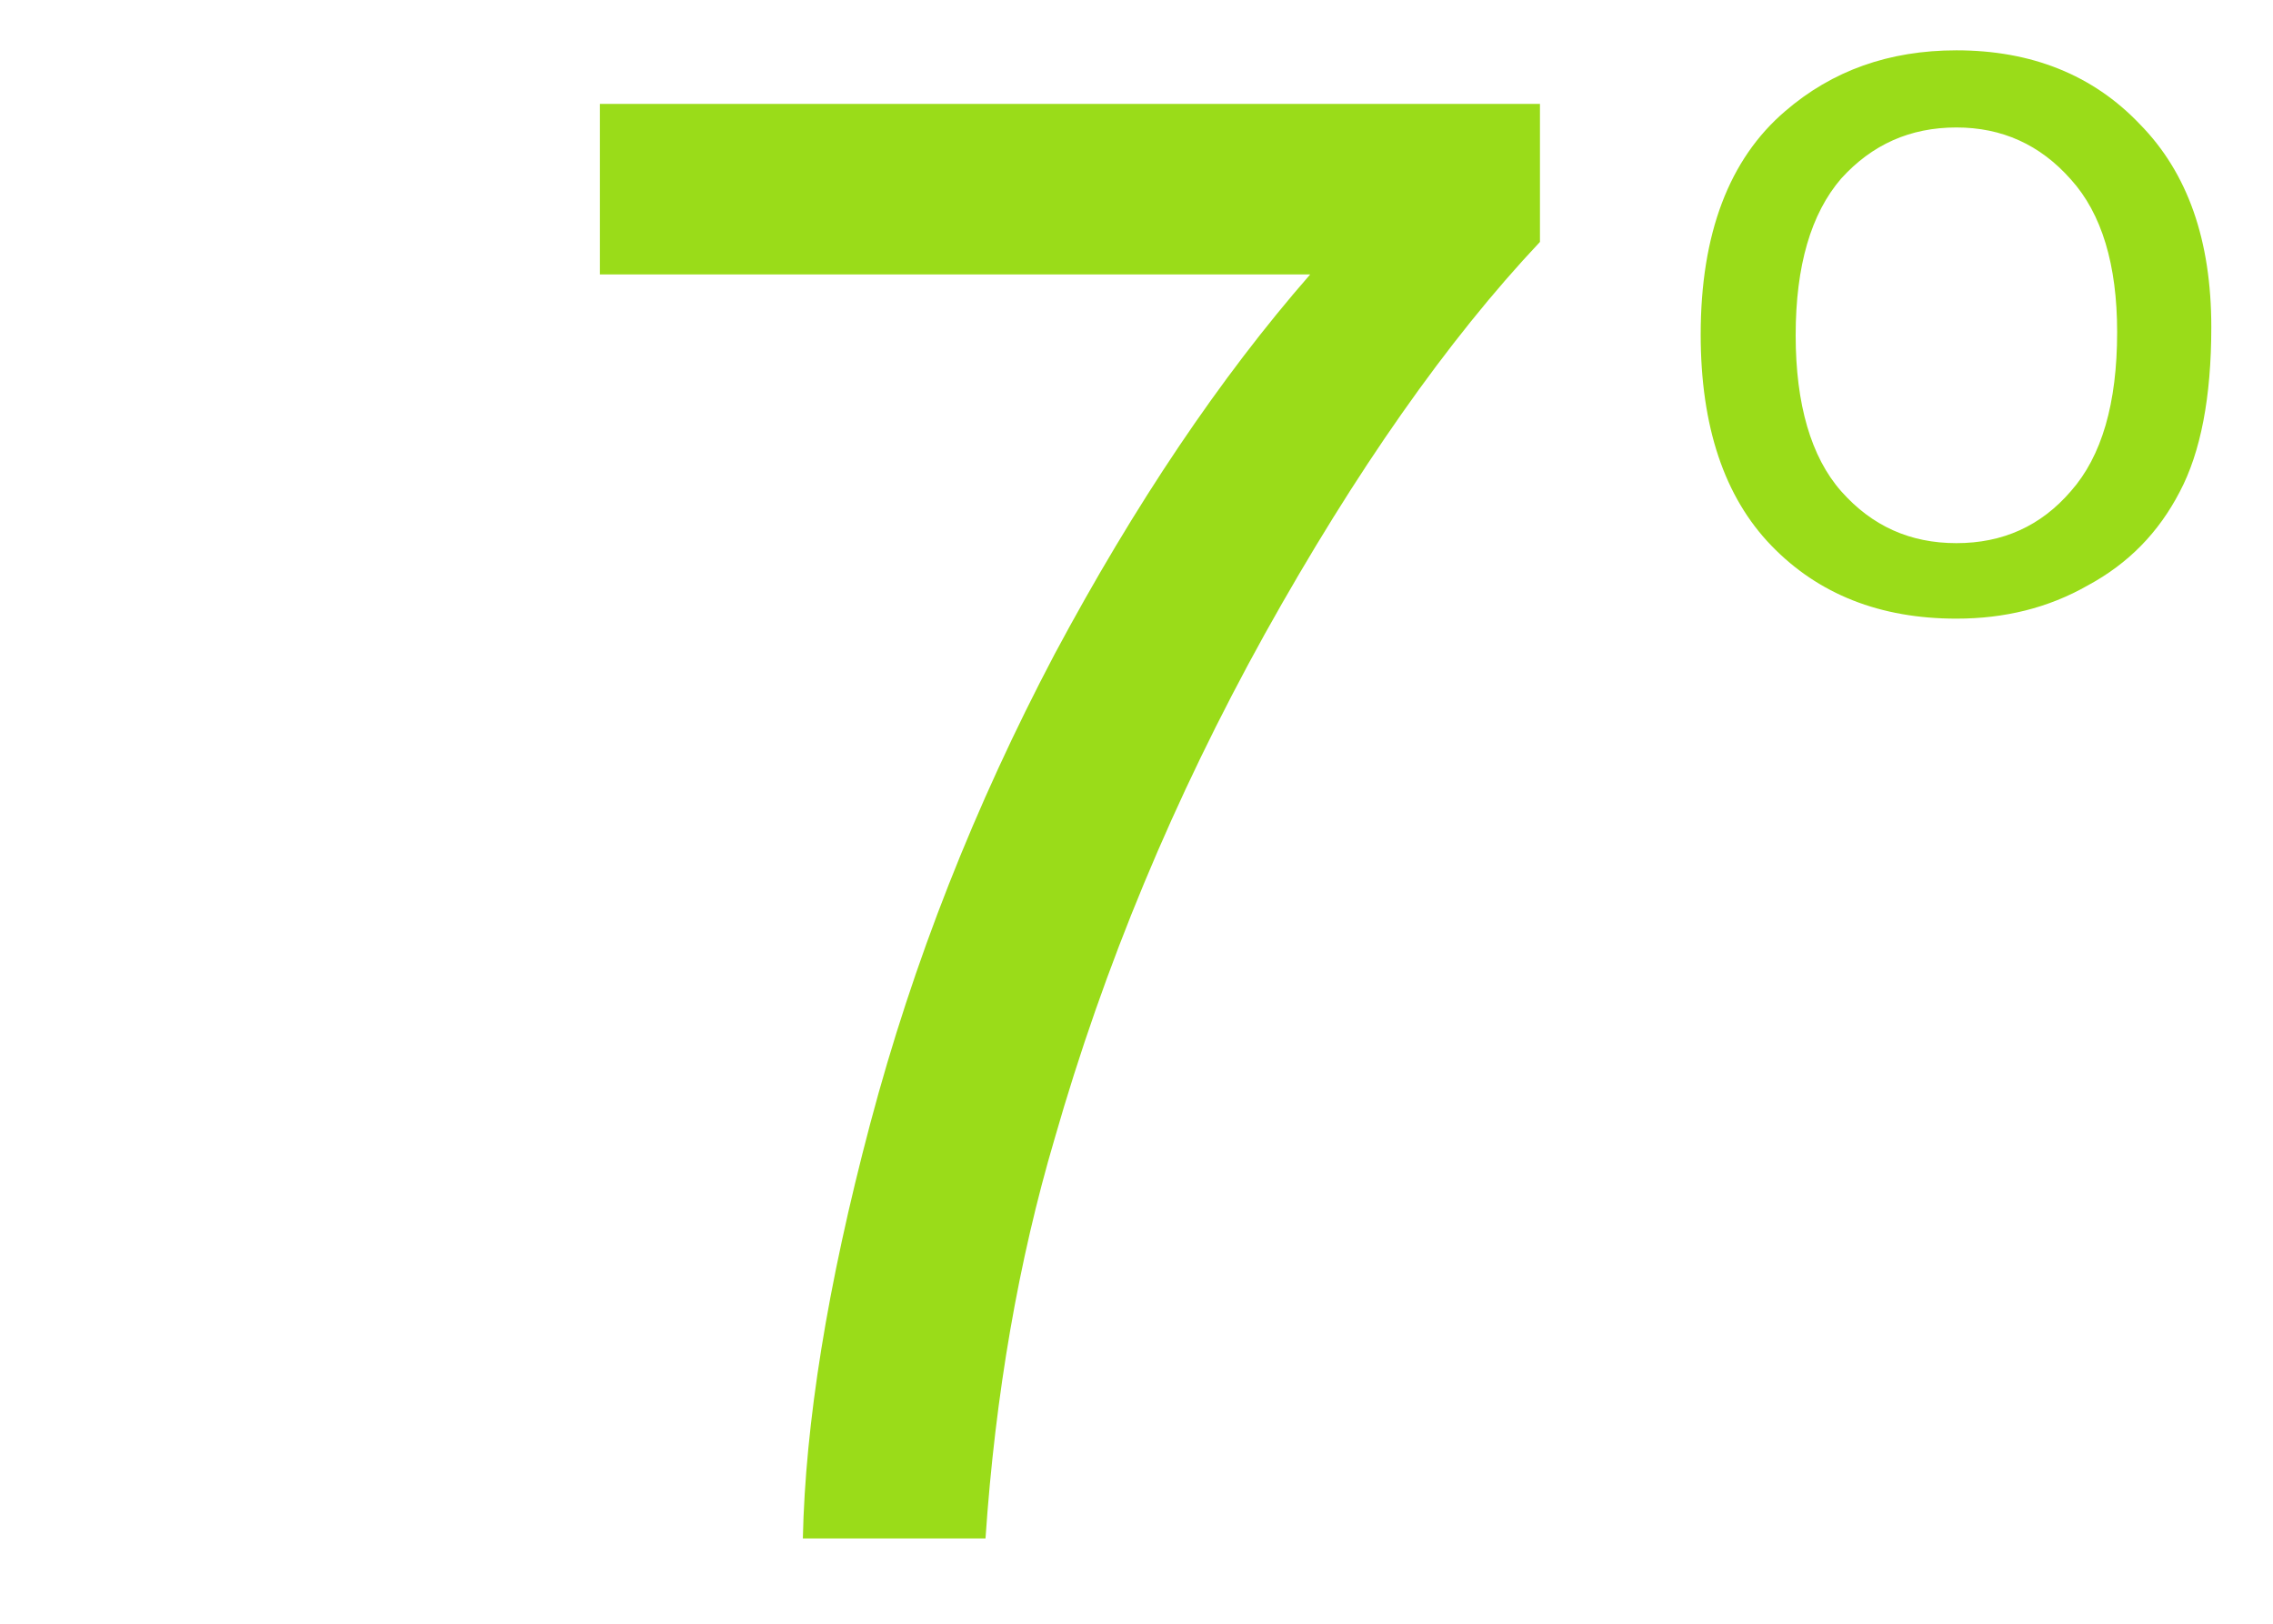
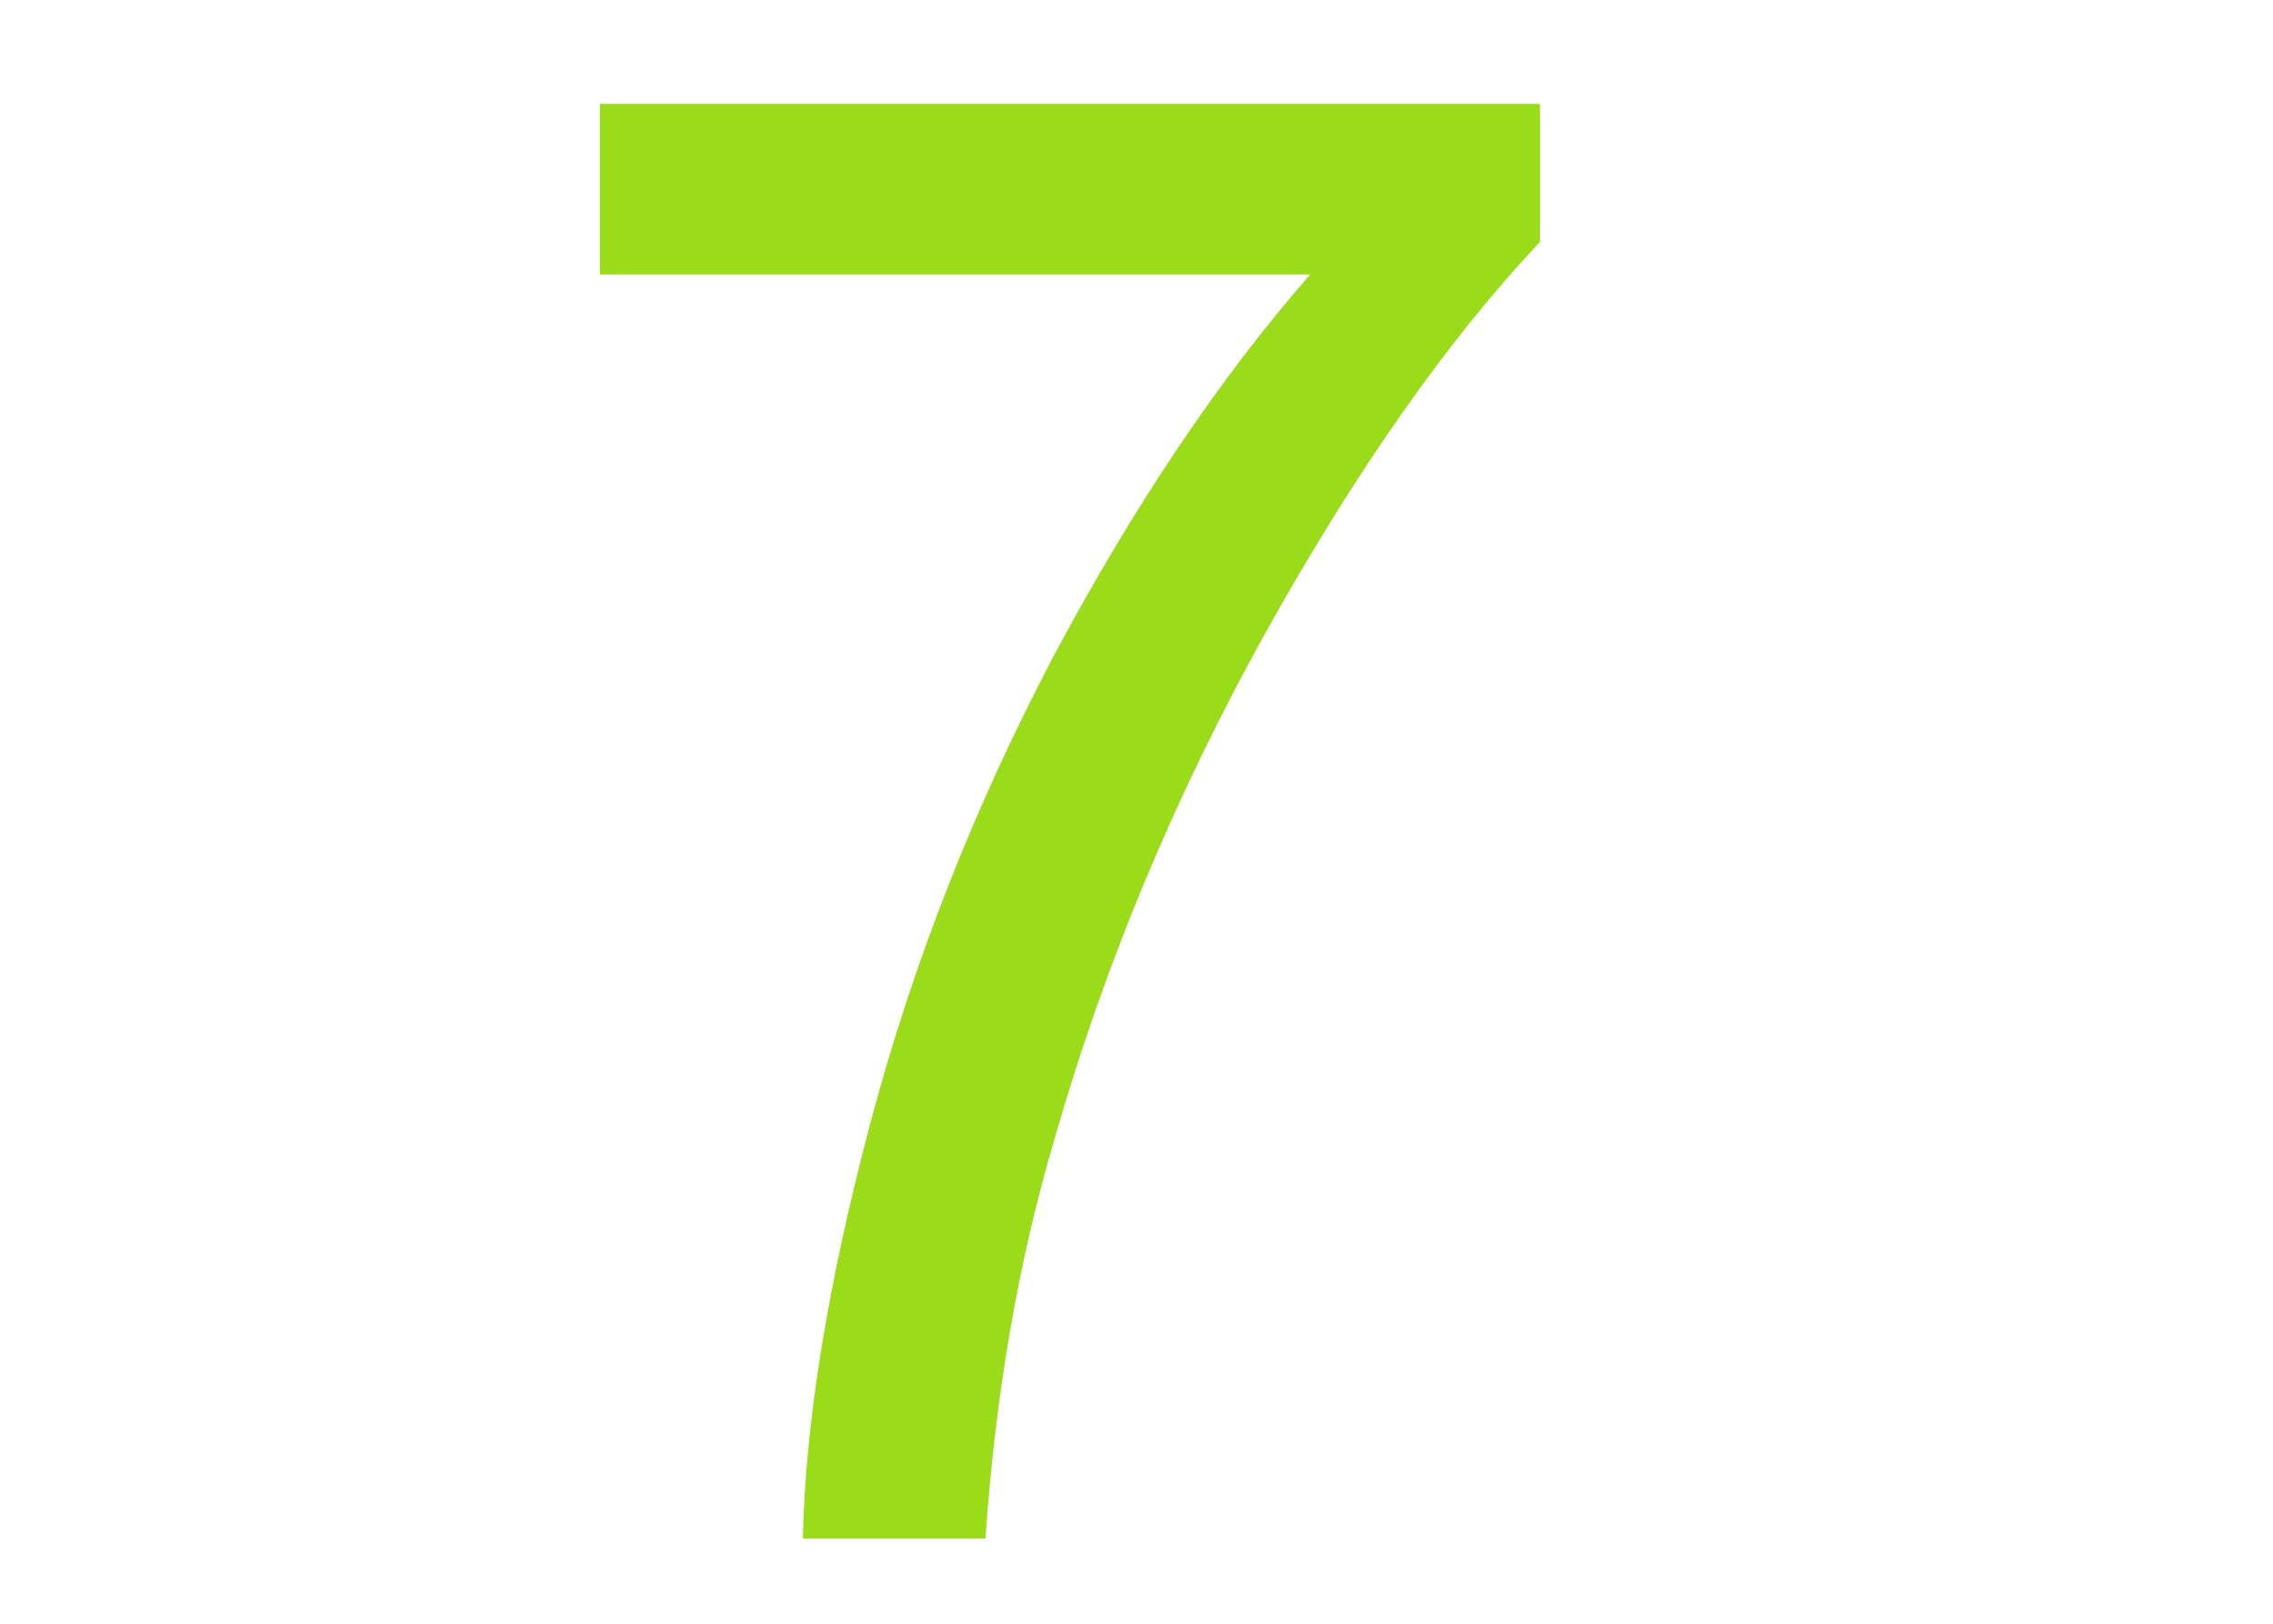
<svg xmlns="http://www.w3.org/2000/svg" xml:space="preserve" width="28px" height="20px" version="1.1" shape-rendering="geometricPrecision" text-rendering="geometricPrecision" image-rendering="optimizeQuality" fill-rule="evenodd" clip-rule="evenodd" viewBox="0 0 28 20">
  <g id="Layer_x0020_1">
-     <path fill="#9ADC19" fill-rule="nonzero" d="M20.95 4.12c0,-1.24 0.35,-2.16 1.04,-2.75 0.58,-0.5 1.28,-0.75 2.11,-0.75 0.92,0 1.68,0.3 2.26,0.91 0.59,0.6 0.88,1.43 0.88,2.5 0,0.86 -0.13,1.54 -0.39,2.03 -0.26,0.5 -0.63,0.88 -1.13,1.15 -0.49,0.28 -1.03,0.41 -1.62,0.41 -0.94,0 -1.7,-0.3 -2.28,-0.9 -0.58,-0.6 -0.87,-1.47 -0.87,-2.6zm1.17 0.01c0,0.85 0.19,1.5 0.56,1.92 0.38,0.43 0.85,0.64 1.42,0.64 0.57,0 1.04,-0.21 1.41,-0.64 0.38,-0.43 0.57,-1.08 0.57,-1.96 0,-0.83 -0.19,-1.46 -0.57,-1.88 -0.38,-0.43 -0.85,-0.64 -1.41,-0.64 -0.57,0 -1.04,0.21 -1.42,0.63 -0.37,0.43 -0.56,1.07 -0.56,1.93z" />
    <path fill="#9ADC19" fill-rule="nonzero" d="M7.39 3.38l0 -2.1 11.58 0 0 1.7c-1.14,1.21 -2.27,2.82 -3.39,4.83 -1.12,2.02 -1.98,4.09 -2.59,6.22 -0.44,1.49 -0.73,3.14 -0.85,4.92l-2.25 0c0.03,-1.41 0.3,-3.11 0.83,-5.11 0.53,-2 1.29,-3.92 2.27,-5.78 0.99,-1.85 2.04,-3.41 3.15,-4.68l-8.75 0z" />
  </g>
  <g id="Layer_x0020_1_0">
 </g>
</svg>